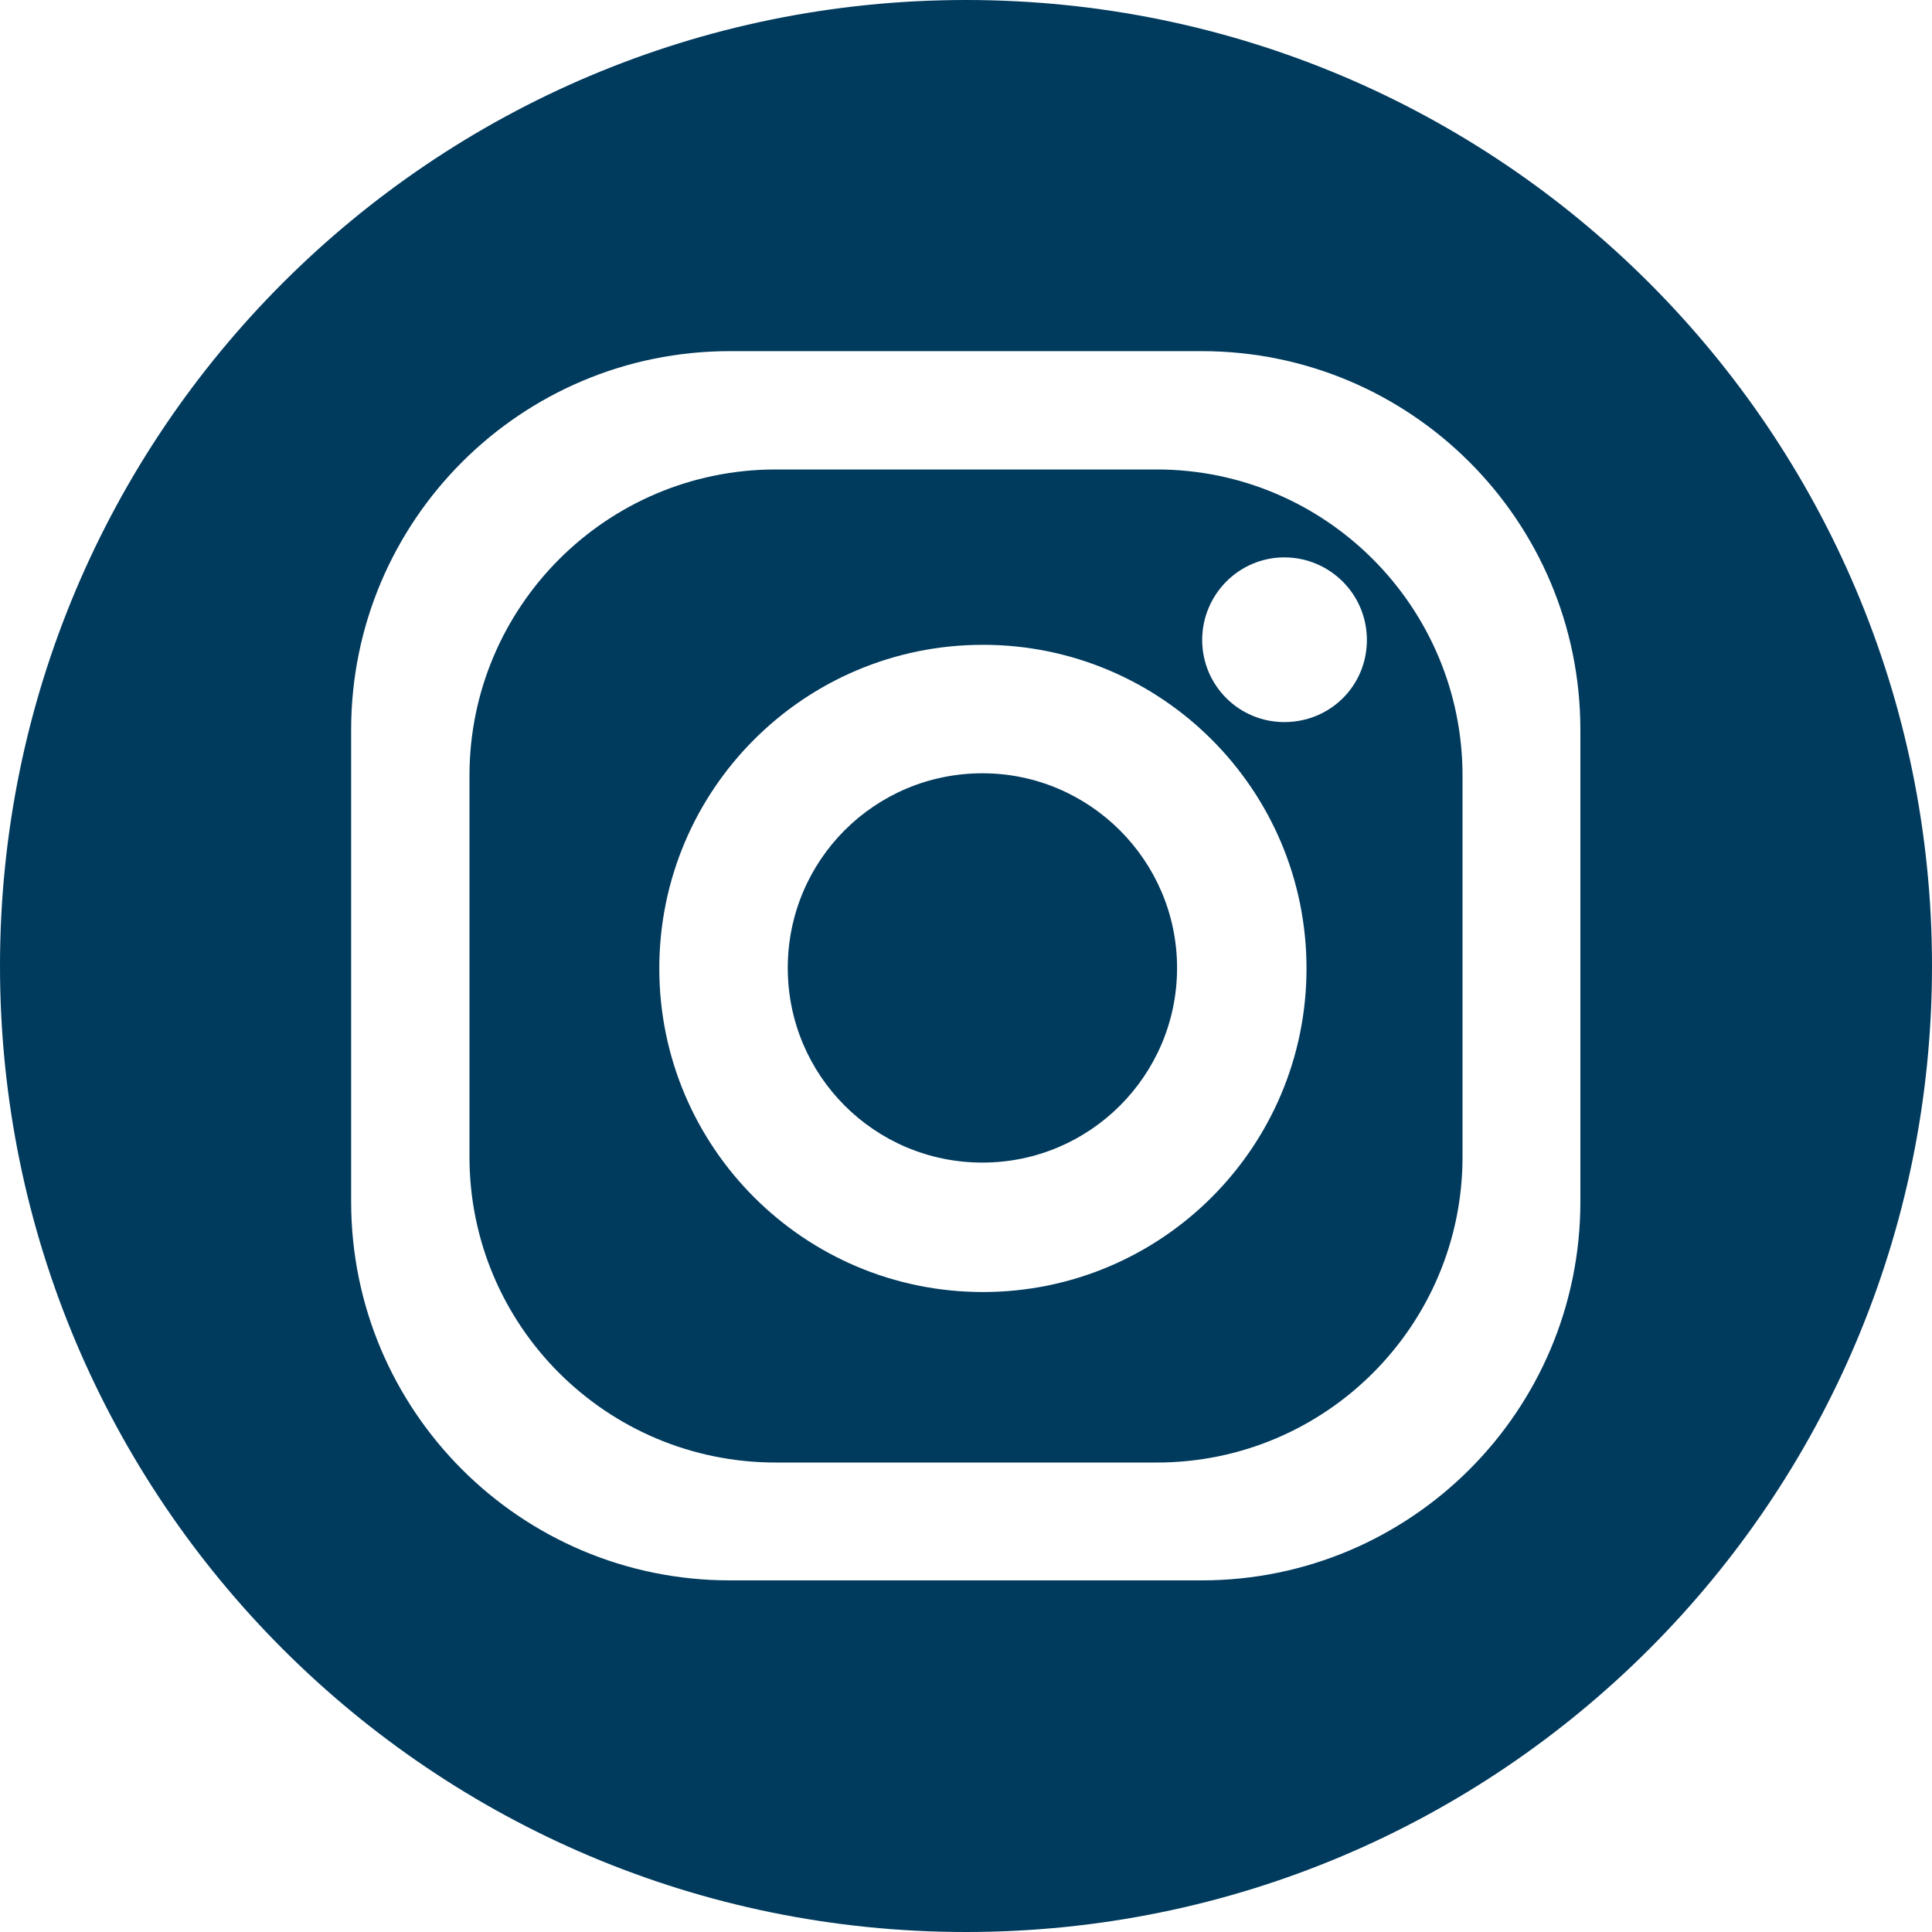
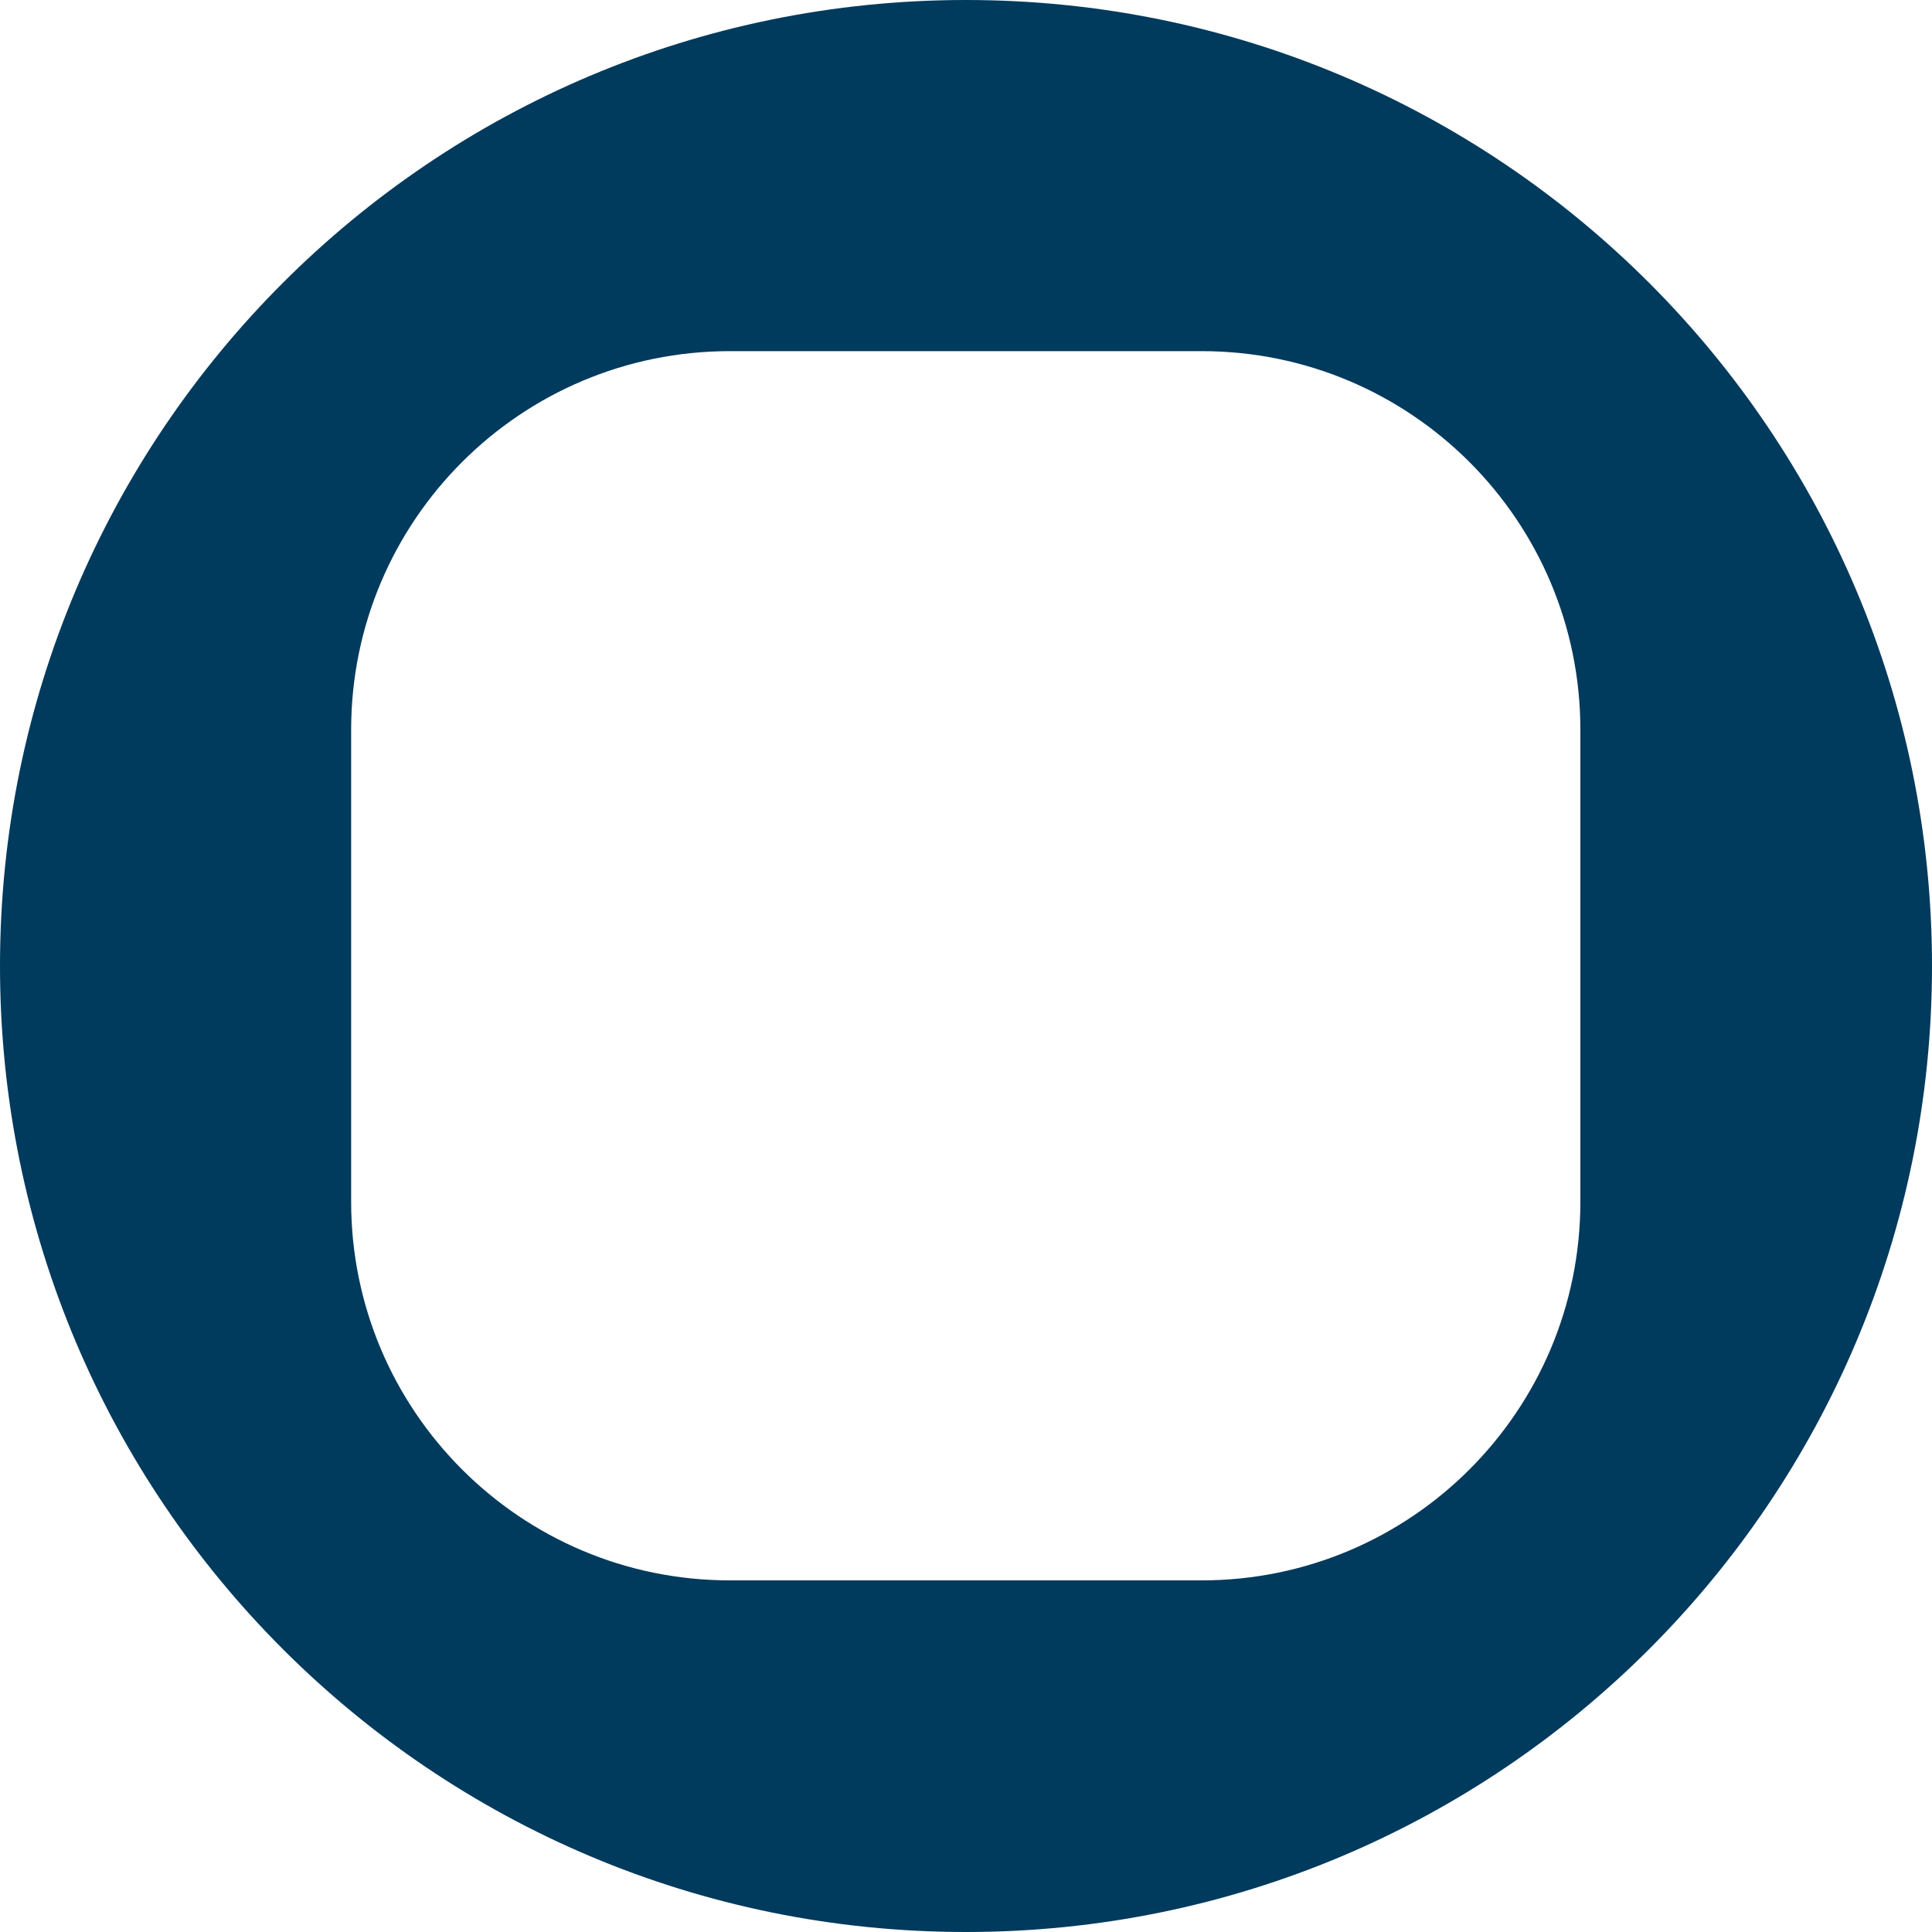
<svg xmlns="http://www.w3.org/2000/svg" id="Layer_2" data-name="Layer 2" viewBox="0 0 40 40">
  <defs>
    <style>
      .cls-1 {
        fill: #003a5d;
      }
    </style>
  </defs>
  <g id="Artwork">
    <g>
-       <path class="cls-1" d="m23.95,9.72h-7.89c-3.5,0-6.34,2.84-6.34,6.34v7.89c0,3.5,2.84,6.33,6.34,6.33h7.89c3.5,0,6.33-2.84,6.33-6.33v-7.89c0-3.5-2.84-6.34-6.33-6.34Zm-3.6,17.03c-3.7,0-6.7-3-6.7-6.7s3-6.7,6.7-6.7,6.7,3,6.7,6.7-3,6.7-6.7,6.7Zm6.24-11.8c-.94,0-1.7-.76-1.7-1.7s.76-1.71,1.7-1.71,1.71.76,1.71,1.71-.76,1.7-1.71,1.7Z" />
-       <path class="cls-1" d="m20.34,16.01c-2.23,0-4.03,1.8-4.03,4.03s1.8,4.03,4.03,4.03,4.03-1.81,4.03-4.03-1.81-4.03-4.03-4.03Z" />
      <path class="cls-1" d="m20,0C8.95,0,0,8.95,0,20s8.95,20,20,20,20-8.95,20-20S31.05,0,20,0Zm12.72,24.88c0,4.33-3.51,7.84-7.84,7.84h-9.77c-4.33,0-7.84-3.51-7.84-7.84v-9.77c0-4.33,3.51-7.84,7.84-7.84h9.77c4.33,0,7.84,3.51,7.84,7.84v9.77Z" />
    </g>
  </g>
</svg>